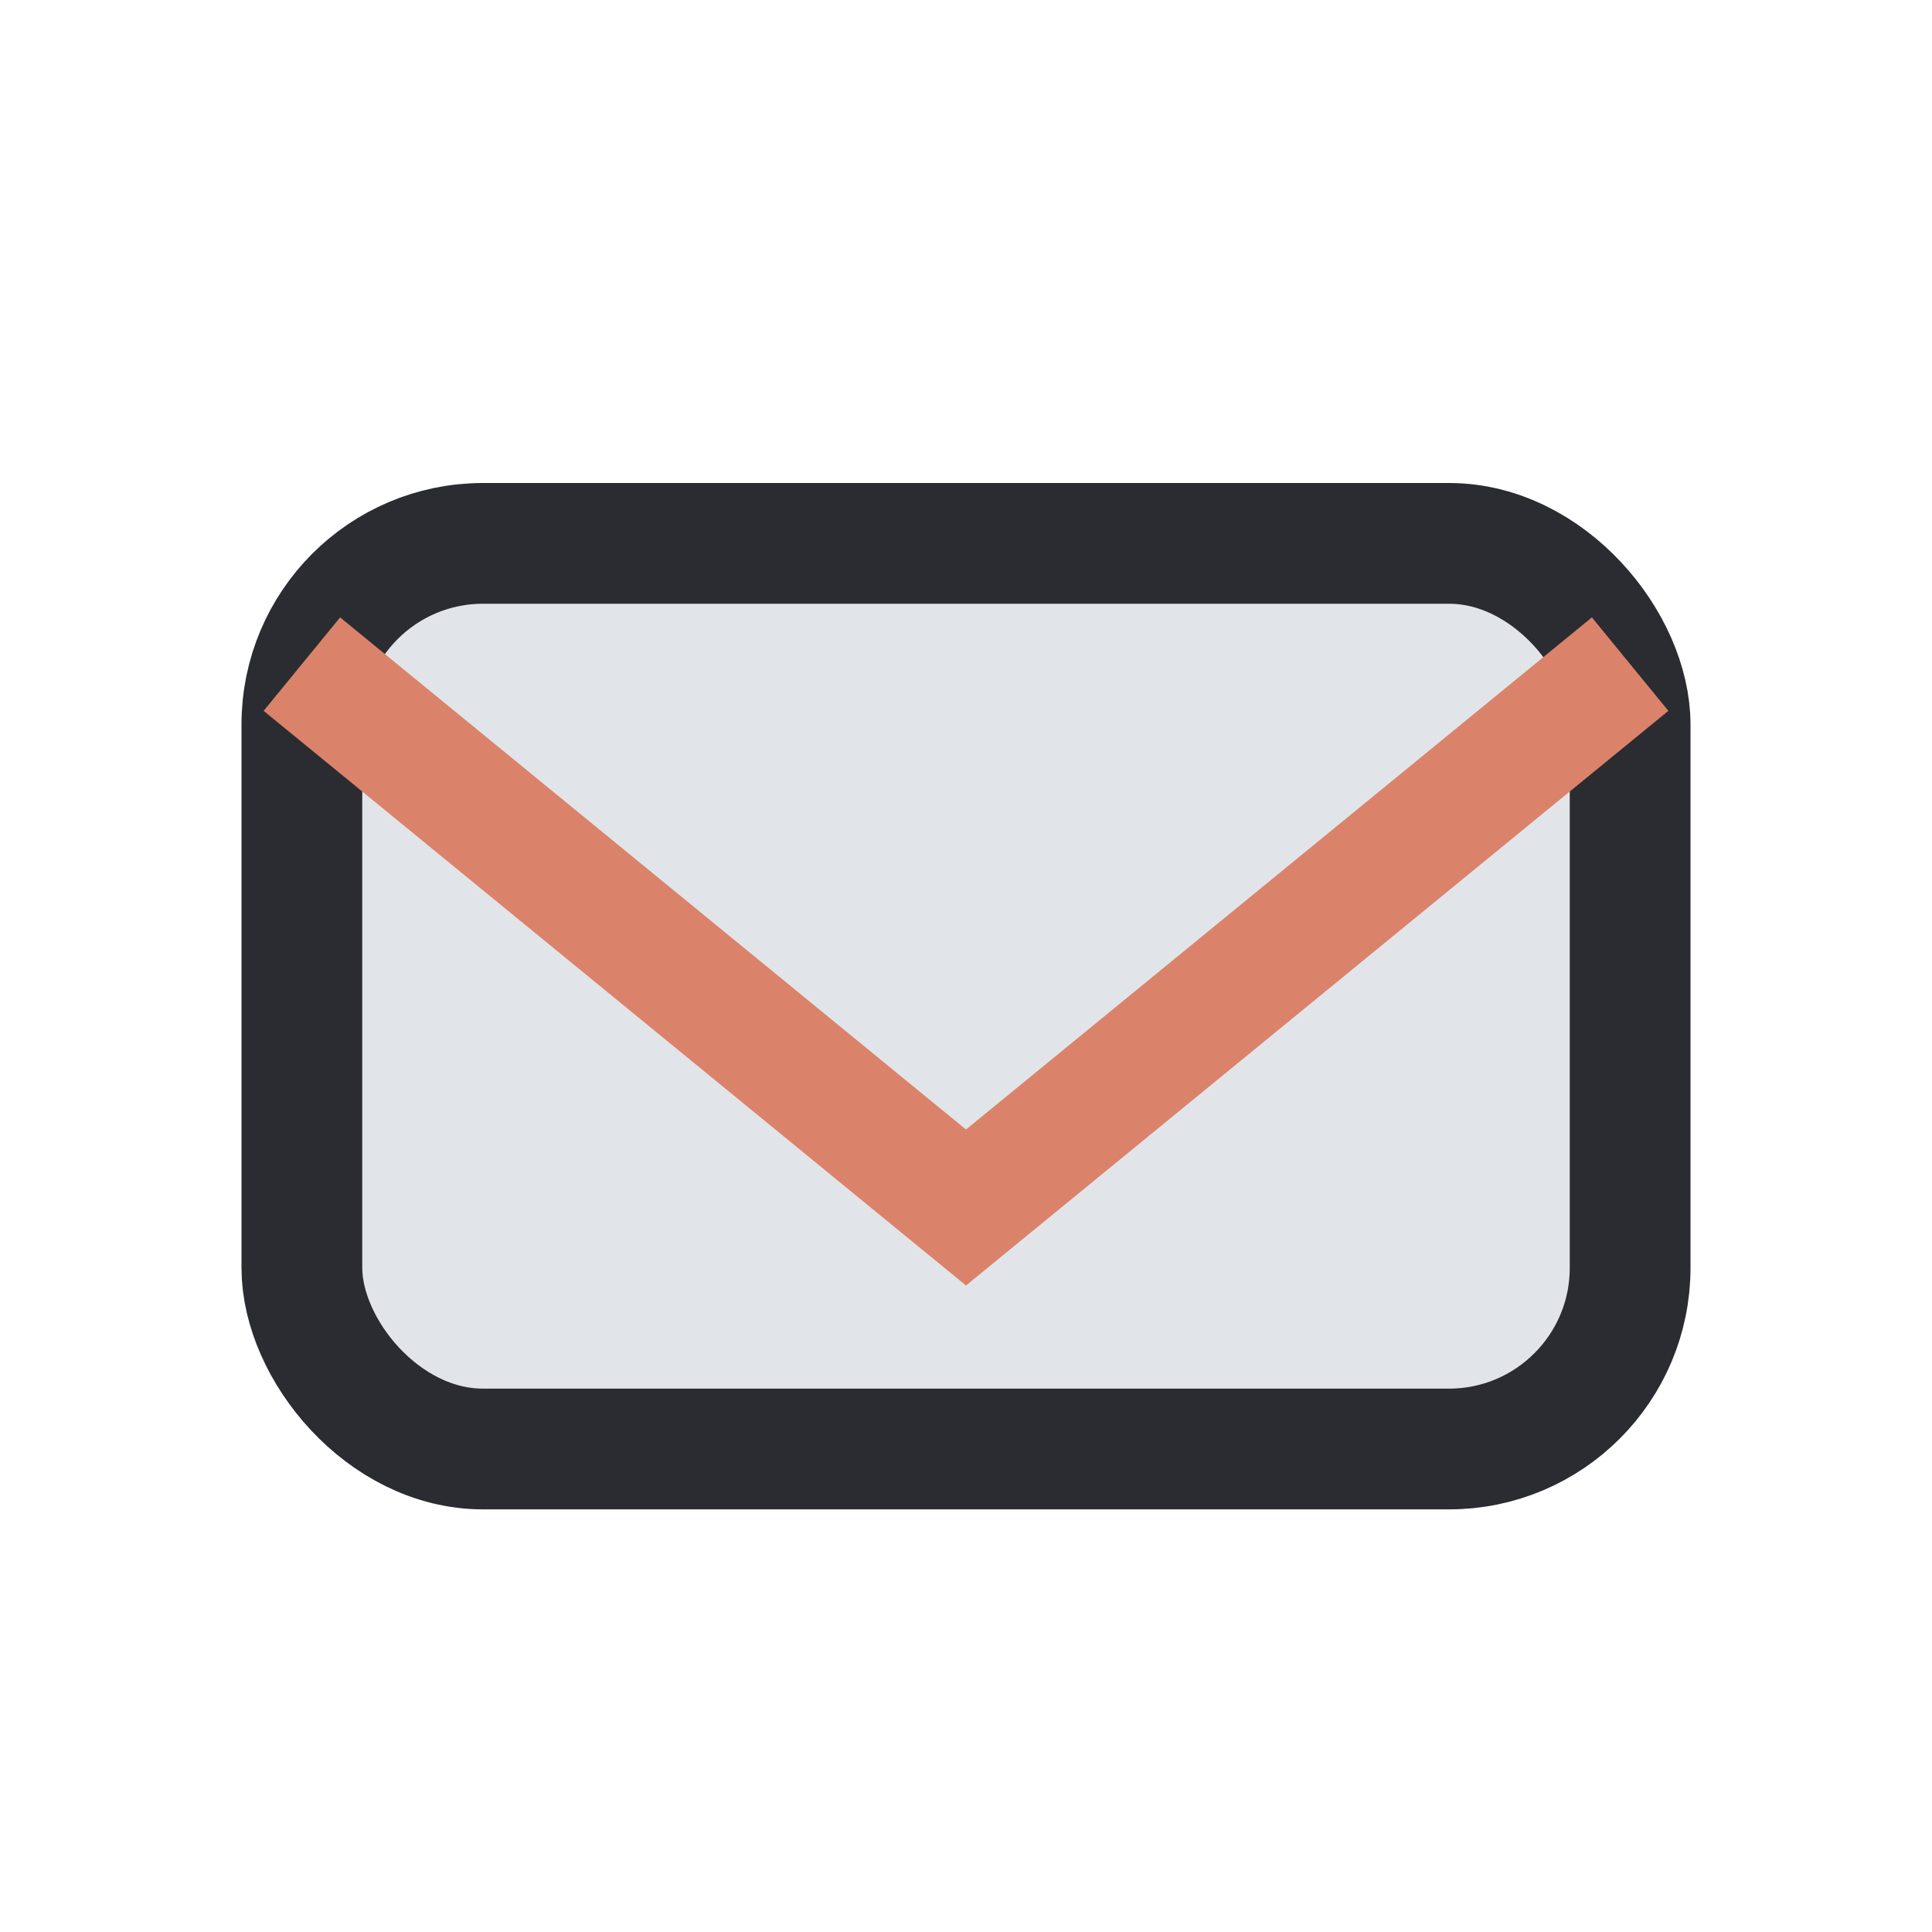
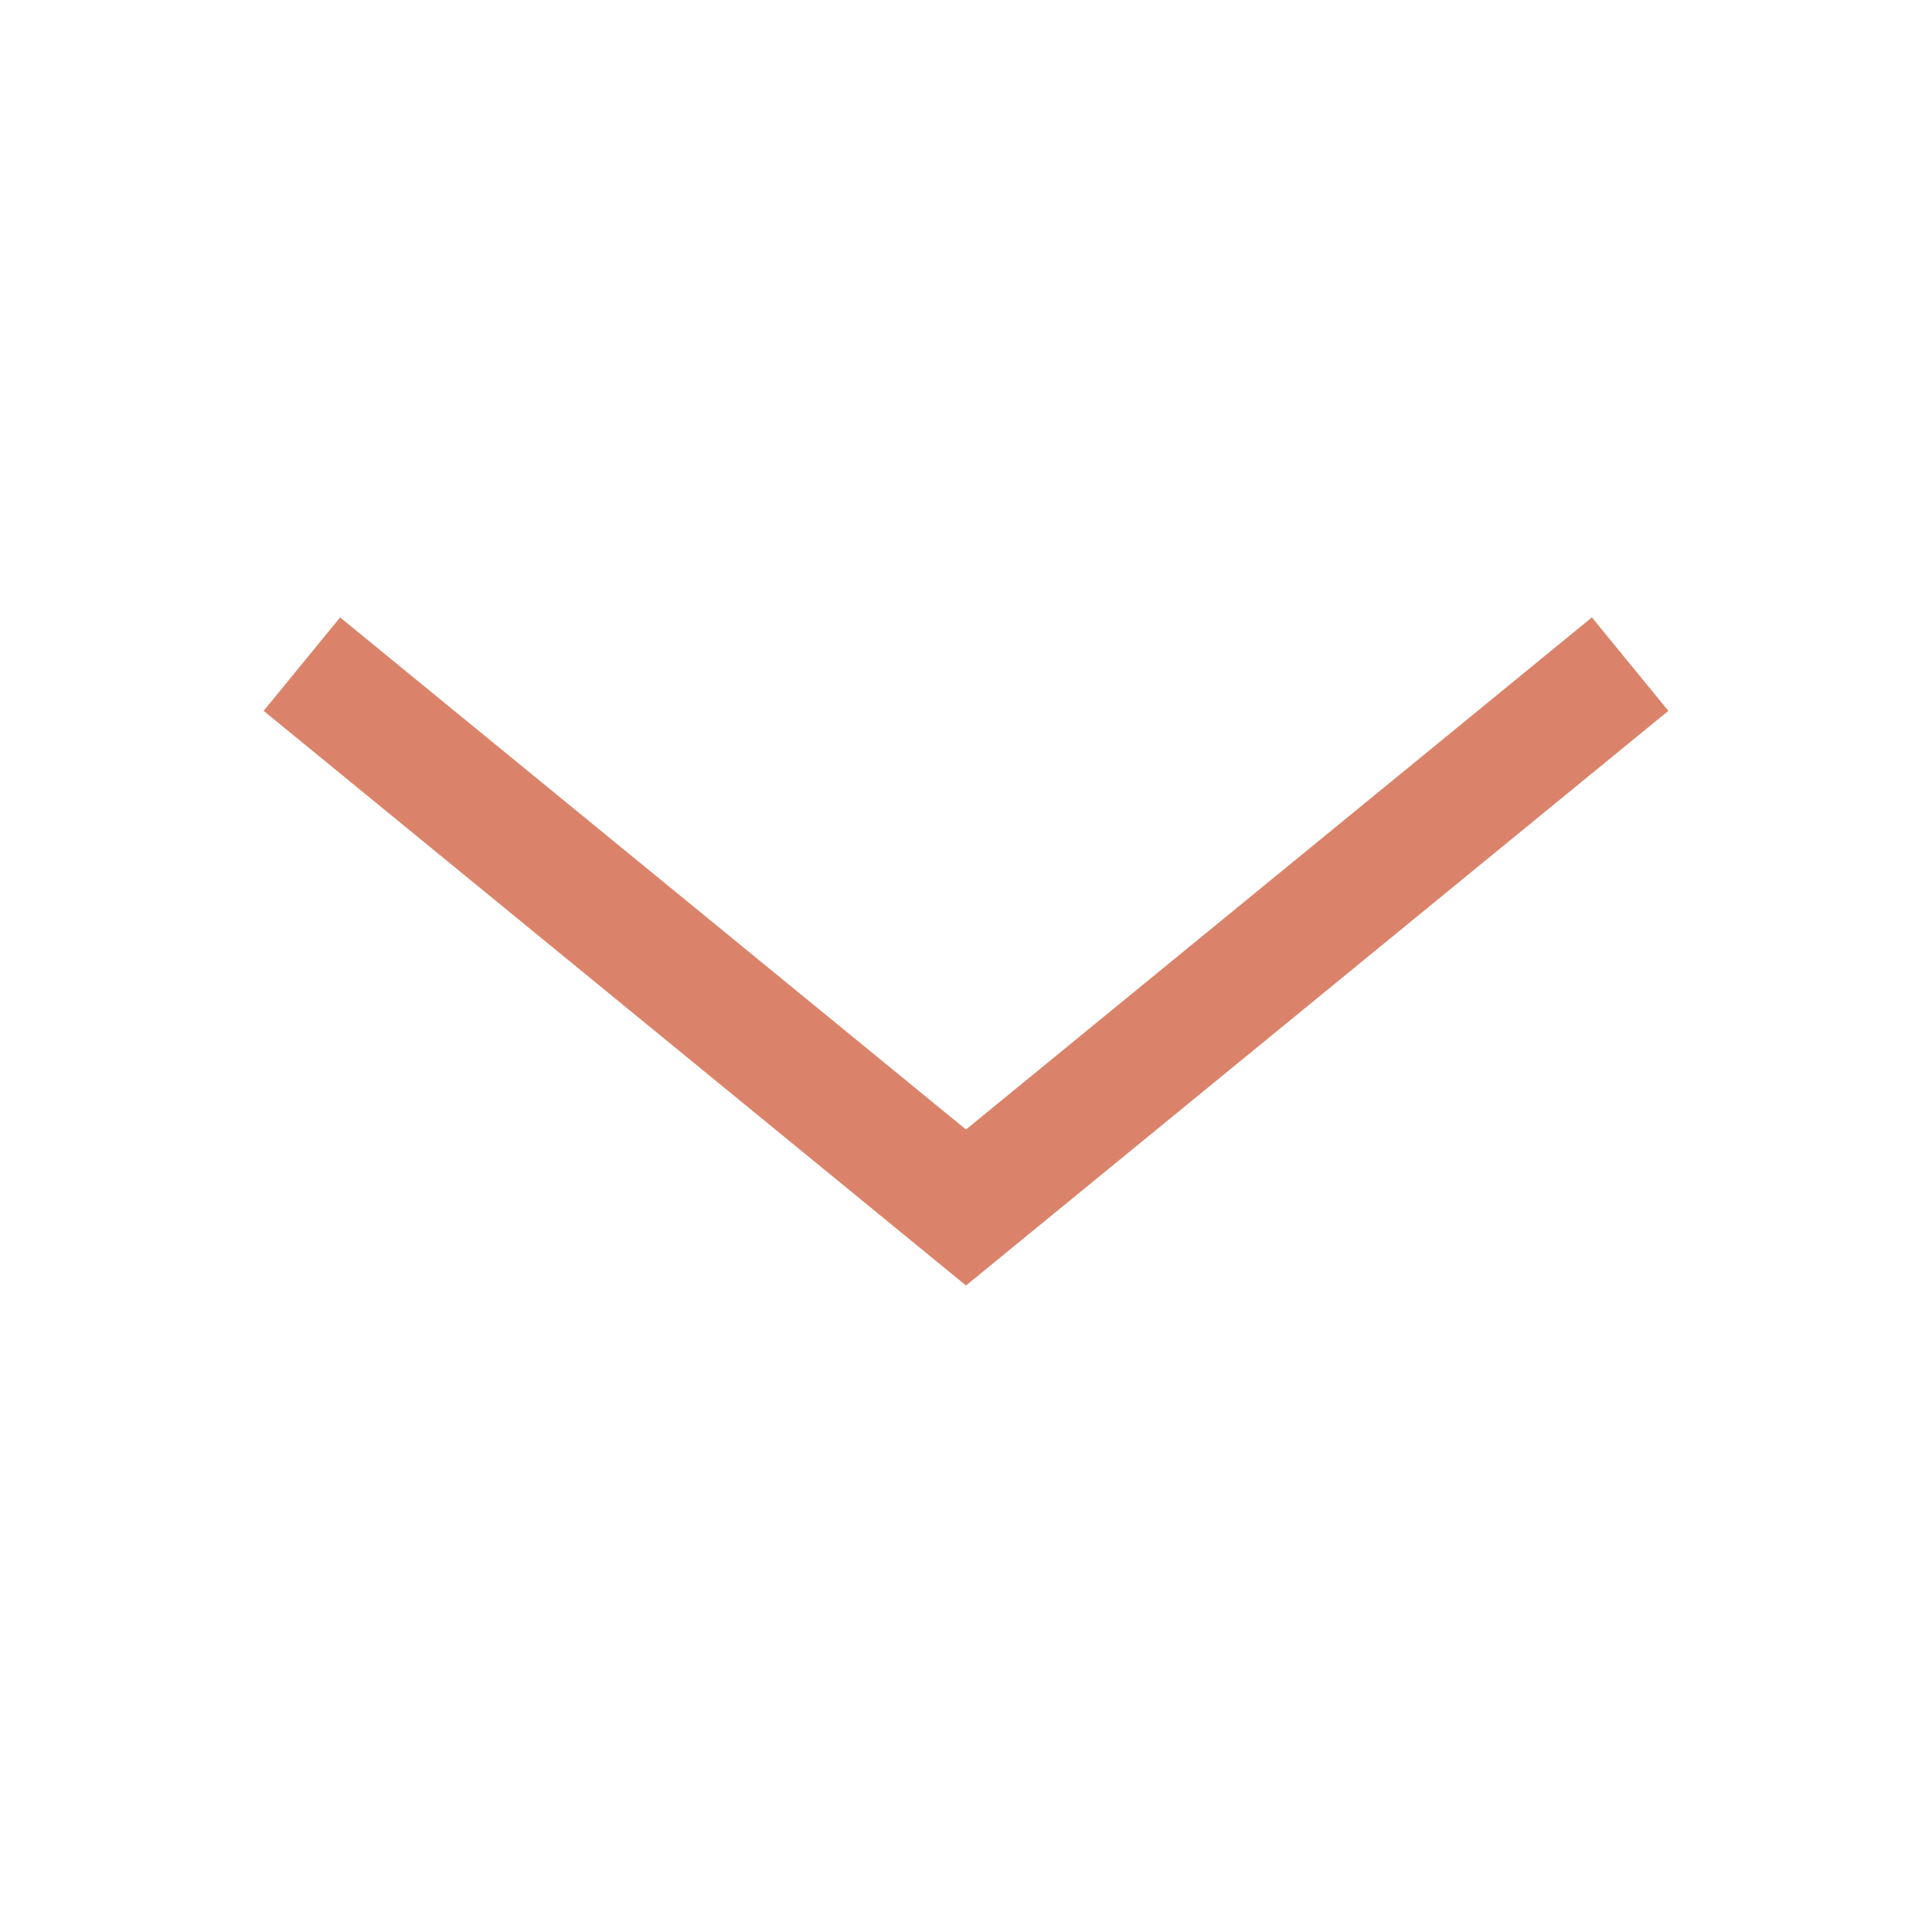
<svg xmlns="http://www.w3.org/2000/svg" width="32" height="32" viewBox="0 0 32 32">
-   <rect x="5" y="9" width="22" height="15" rx="3" fill="#E1E5EA" stroke="#2B2C32" stroke-width="2" />
  <path d="M5 11l11 9 11-9" stroke="#DB836A" stroke-width="2" fill="none" />
</svg>